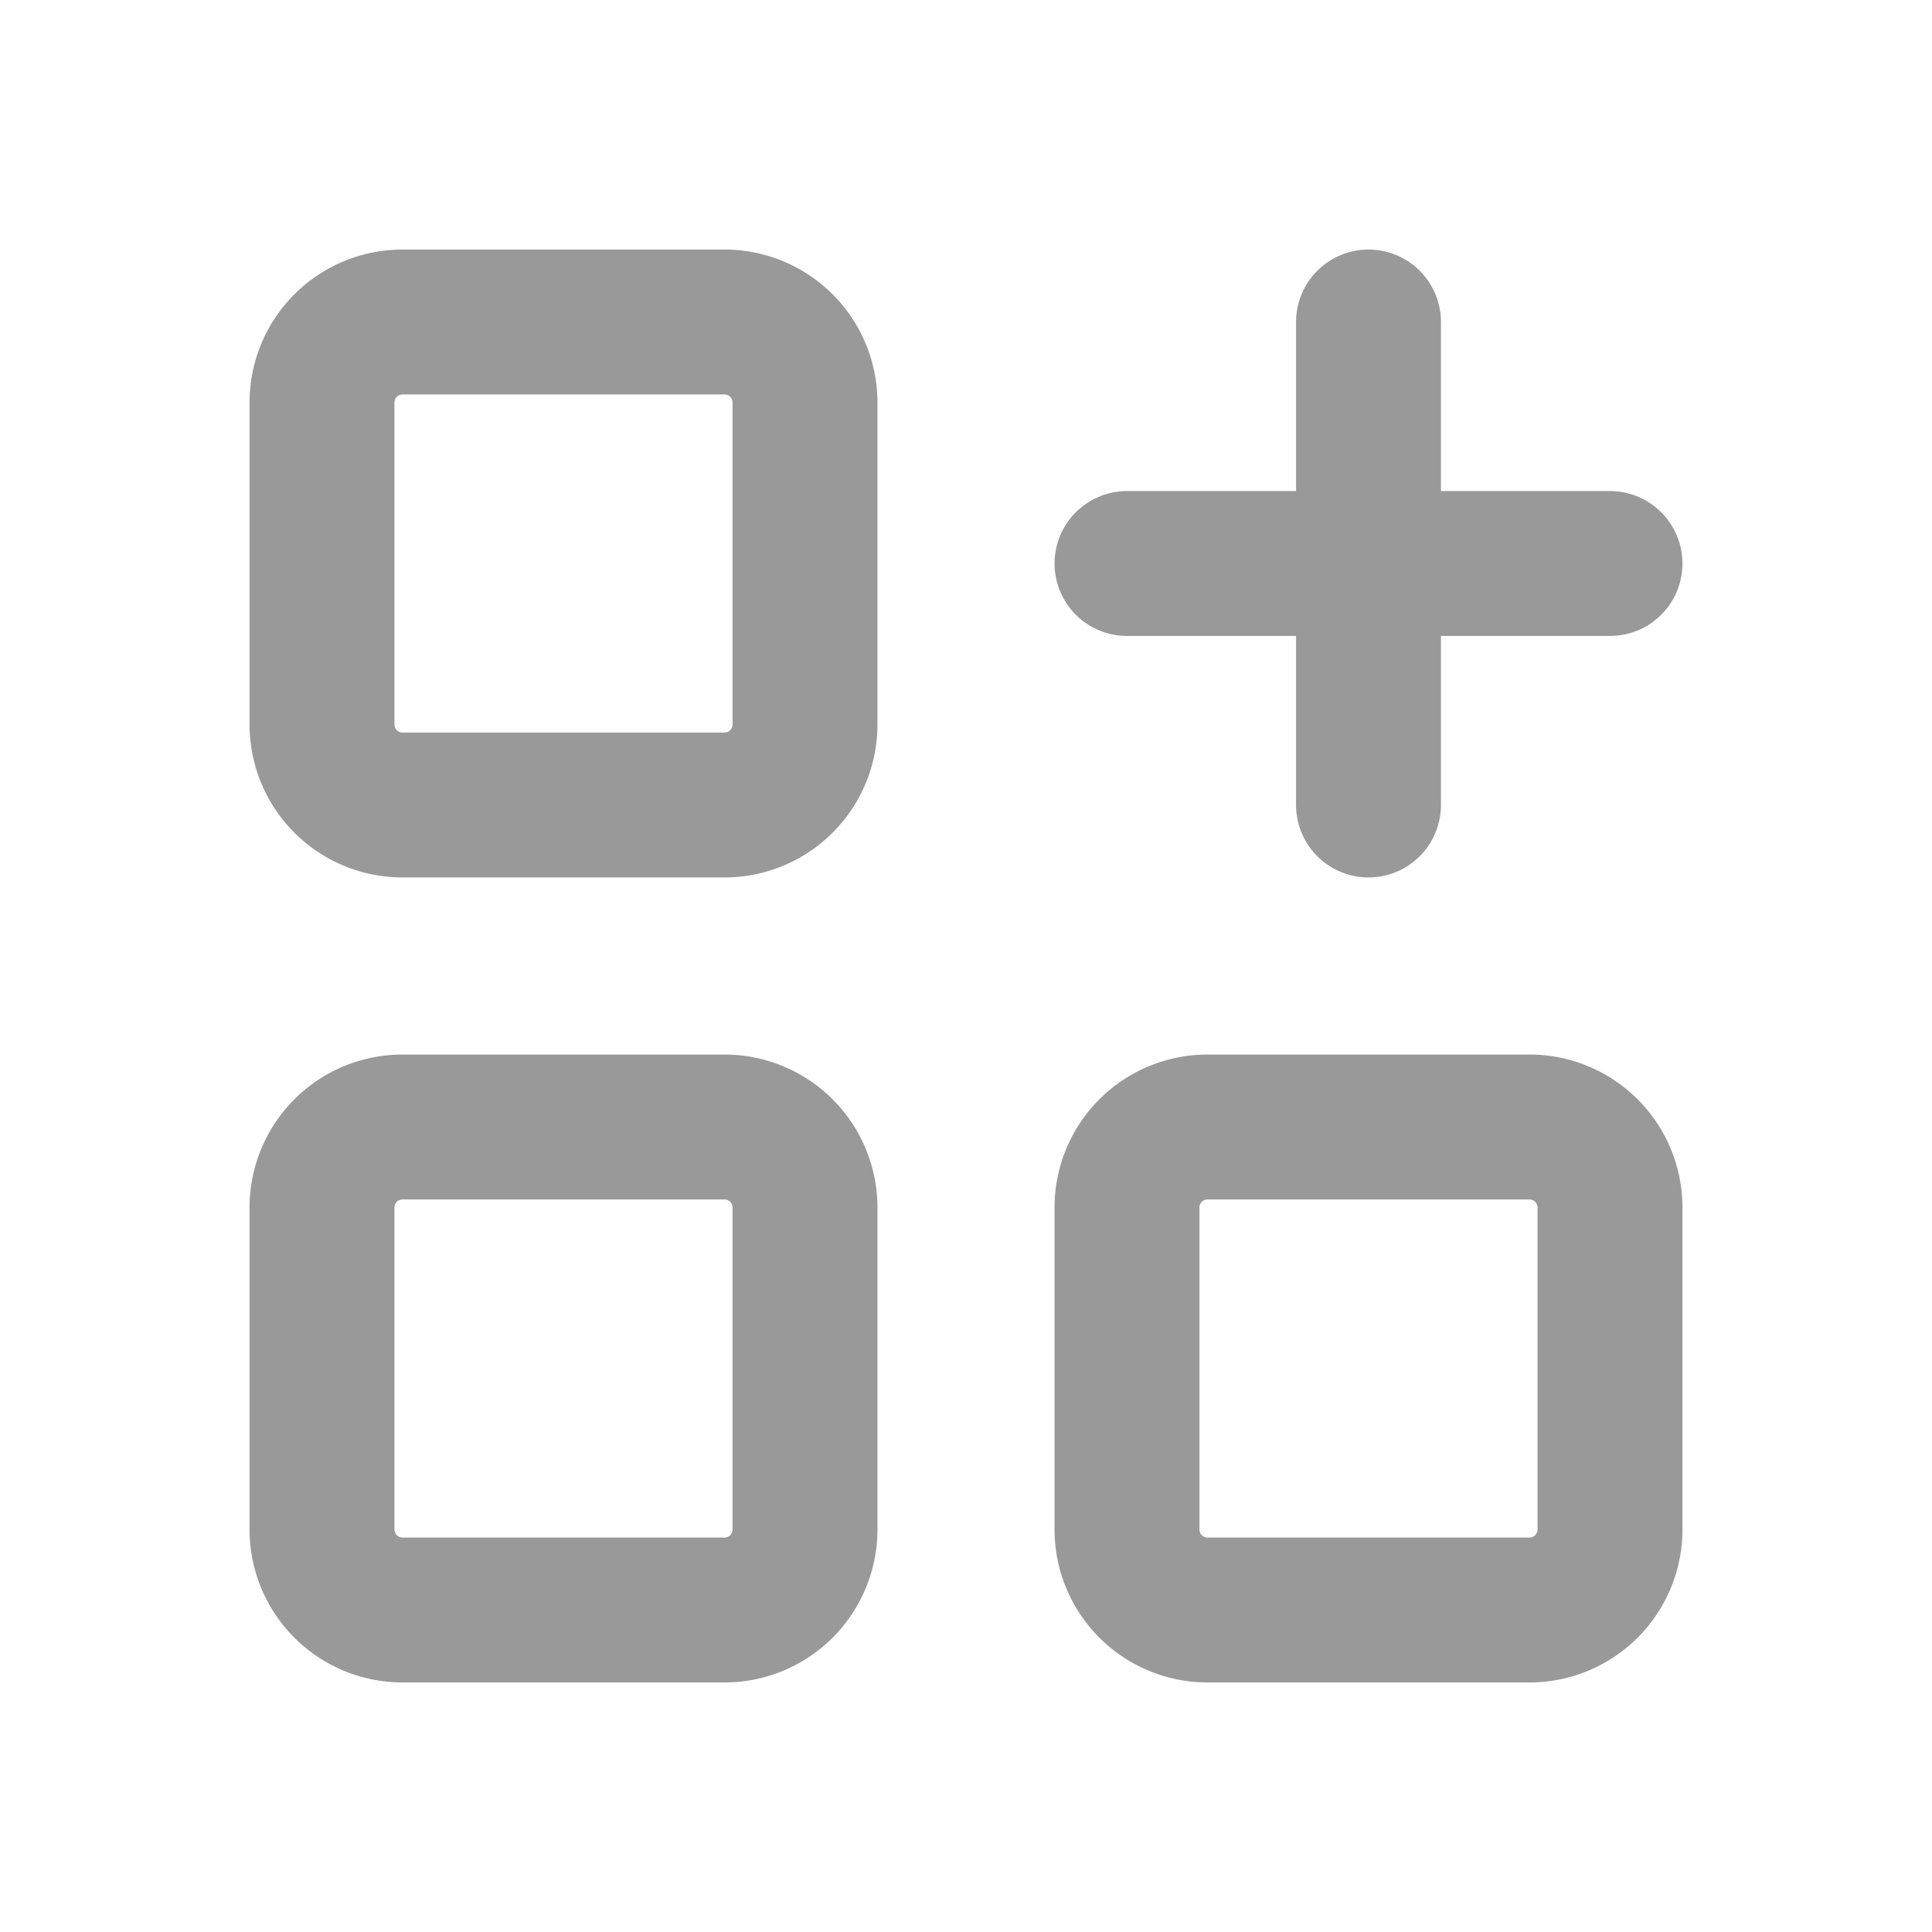
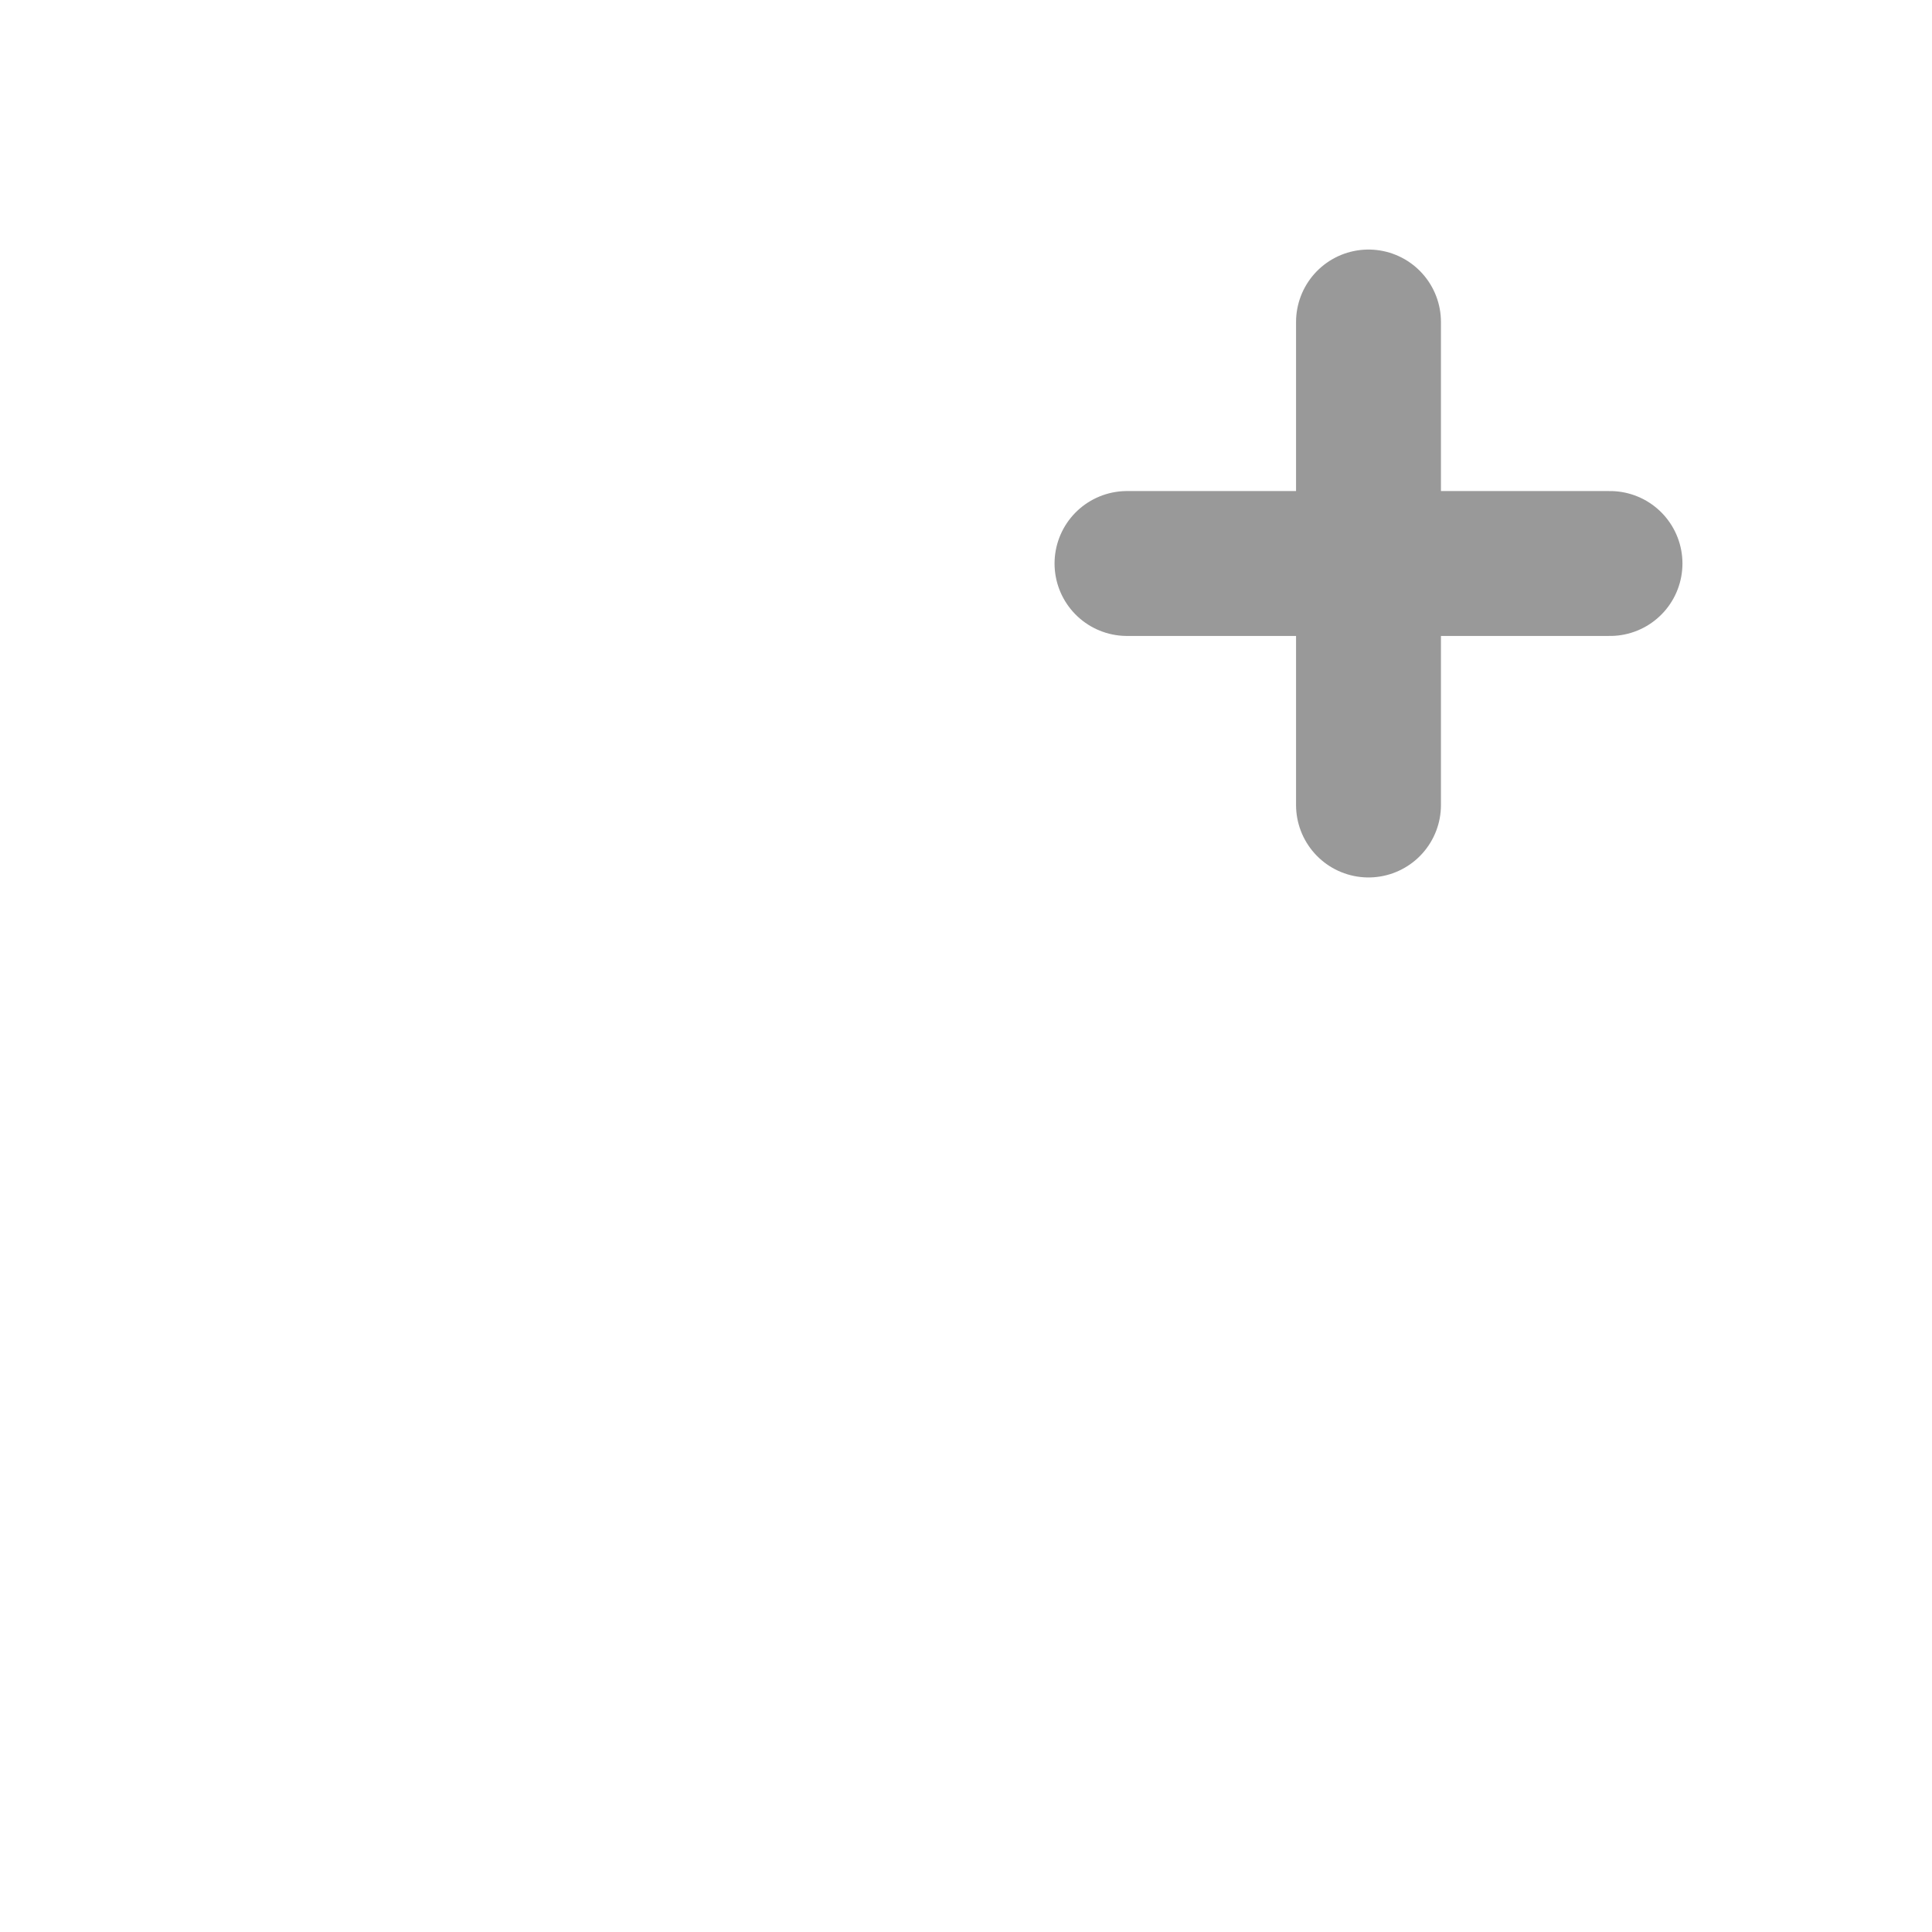
<svg xmlns="http://www.w3.org/2000/svg" width="20" height="20" viewBox="0 0 24 24" stroke-width="1.8" stroke="#2c3e50" fill="none" stroke-linecap="round" stroke-linejoin="round">
  <path stroke="none" d="M0 0h24v24H0z" fill="none" stroke-width="1.8px" />
-   <path d="M4 4m0 1a1 1 0 0 1 1 -1h4a1 1 0 0 1 1 1v4a1 1 0 0 1 -1 1h-4a1 1 0 0 1 -1 -1z" stroke="#999999" fill="none" stroke-width="1.8px" />
-   <path d="M4 14m0 1a1 1 0 0 1 1 -1h4a1 1 0 0 1 1 1v4a1 1 0 0 1 -1 1h-4a1 1 0 0 1 -1 -1z" stroke="#999999" fill="none" stroke-width="1.8px" />
-   <path d="M14 14m0 1a1 1 0 0 1 1 -1h4a1 1 0 0 1 1 1v4a1 1 0 0 1 -1 1h-4a1 1 0 0 1 -1 -1z" stroke="#999999" fill="none" stroke-width="1.8px" />
  <path d="M14 7l6 0" stroke="#999999" fill="none" stroke-width="1.8px" />
  <path d="M17 4l0 6" stroke="#999999" fill="none" stroke-width="1.8px" />
</svg>